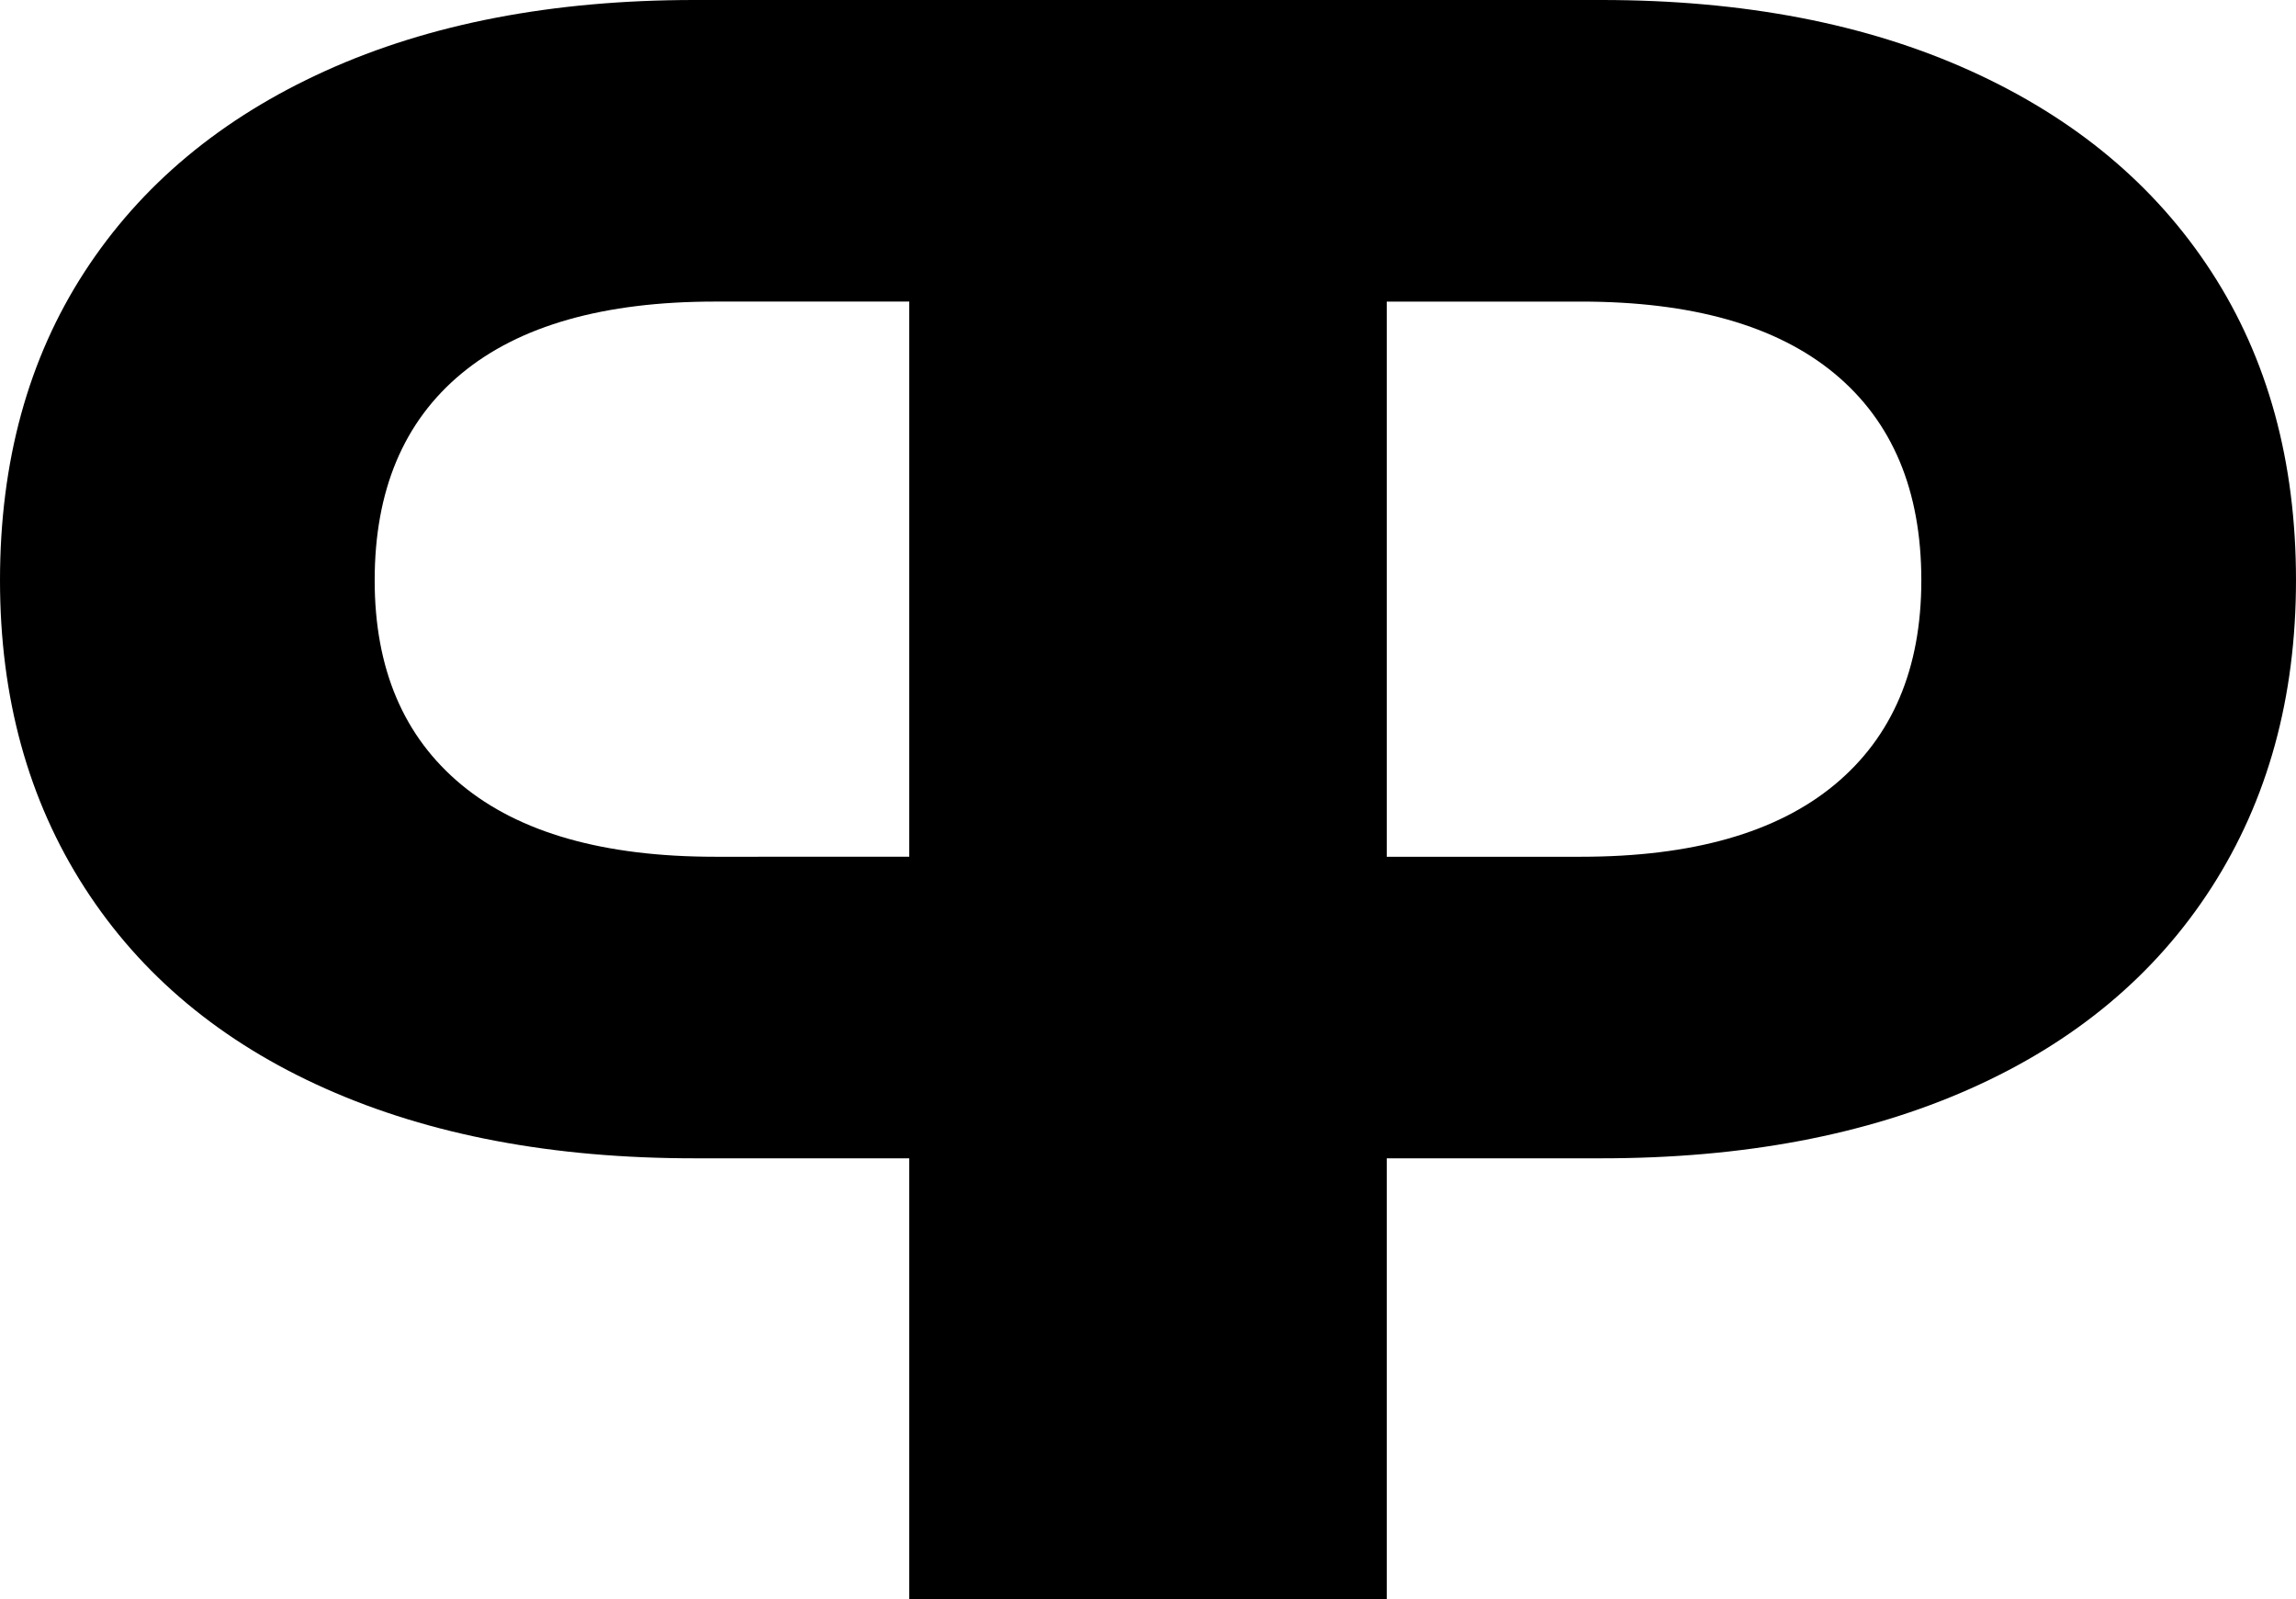
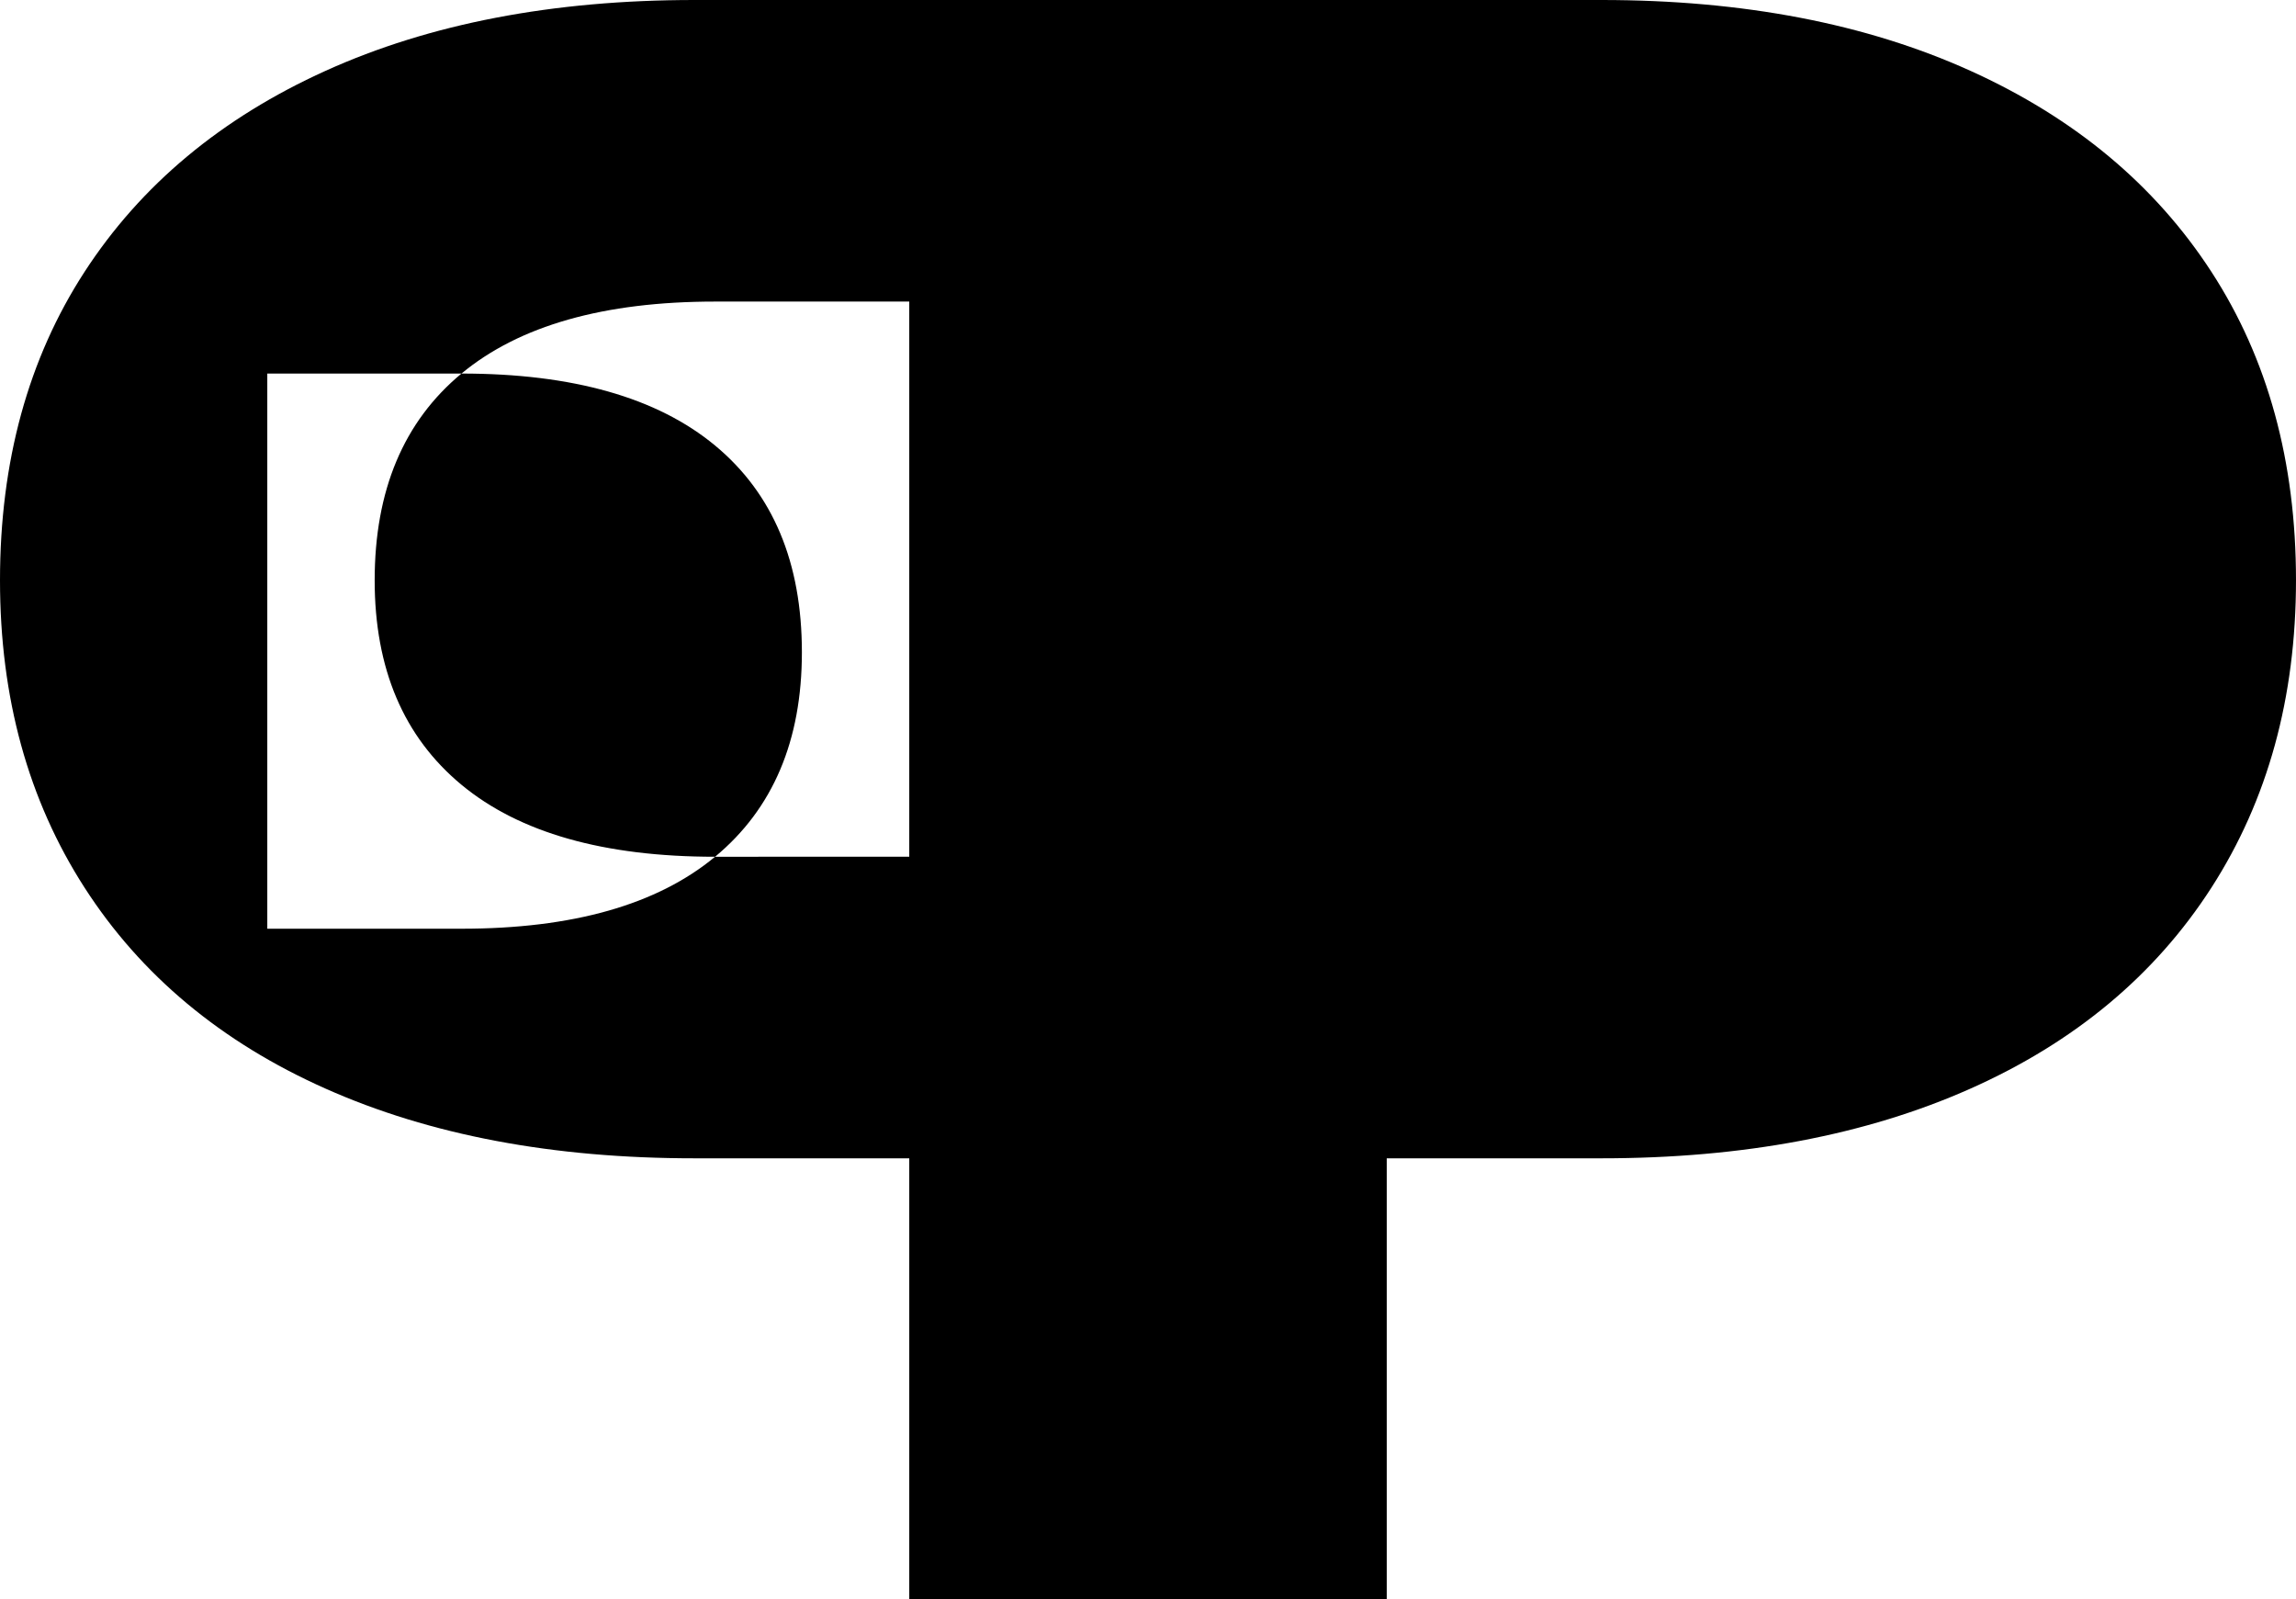
<svg xmlns="http://www.w3.org/2000/svg" height="754.733" viewBox="0 0 1083.594 754.733" width="1083.594">
-   <path d="m1483.012 379.621q-39.88-61.458-113.741-94.882t-174.139-33.424h-428.037q-100.273 0-174.13 33.424t-113.75 94.882q-39.88 61.458-39.894 145.557 0 83.049 39.894 145.018 39.906 62.01 113.75 94.873 73.871 32.912 174.13 32.885h101.351v208.093h225.344v-208.092h101.342q100.286 0 174.139-32.885t113.741-94.87q39.881-62 39.9-145.018.003-84.103-39.9-145.561zm-706.212 276.02q-78.7 0-119.68-33.964t-40.972-96.5q0-63.6 40.972-97.577 41-33.963 119.68-33.963h91.647v262zm528.32-33.964q-40.985 33.964-119.681 33.964h-91.649v-262h91.648q78.681 0 119.681 33.963 40.972 33.963 40.972 97.577-.001 62.547-40.973 96.497z" fill="#000" transform="translate(-439.321 -251.315)" />
+   <path d="m1483.012 379.621q-39.88-61.458-113.741-94.882t-174.139-33.424h-428.037q-100.273 0-174.13 33.424t-113.75 94.882q-39.88 61.458-39.894 145.557 0 83.049 39.894 145.018 39.906 62.01 113.75 94.873 73.871 32.912 174.13 32.885h101.351v208.093h225.344v-208.092h101.342q100.286 0 174.139-32.885t113.741-94.87q39.881-62 39.9-145.018.003-84.103-39.9-145.561zm-706.212 276.02q-78.7 0-119.68-33.964t-40.972-96.5q0-63.6 40.972-97.577 41-33.963 119.68-33.963h91.647v262zq-40.985 33.964-119.681 33.964h-91.649v-262h91.648q78.681 0 119.681 33.963 40.972 33.963 40.972 97.577-.001 62.547-40.973 96.497z" fill="#000" transform="translate(-439.321 -251.315)" />
</svg>